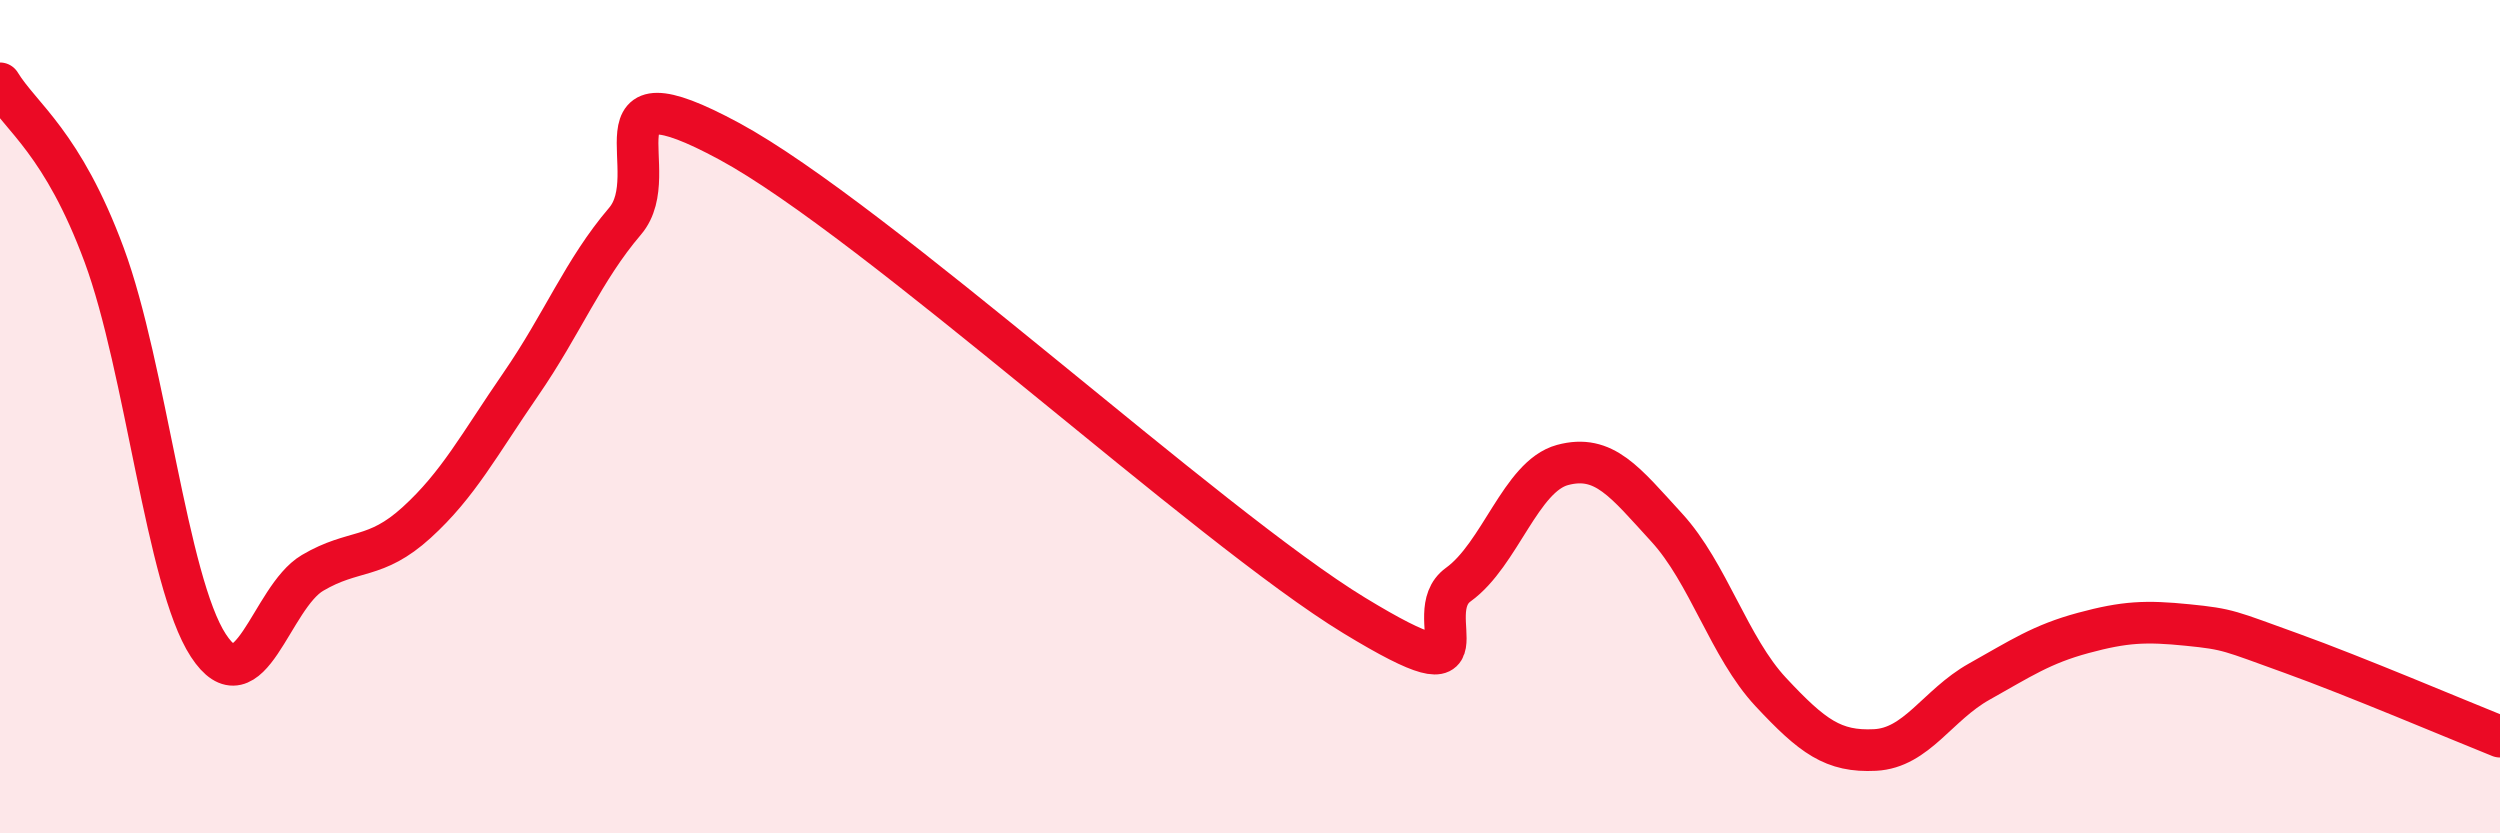
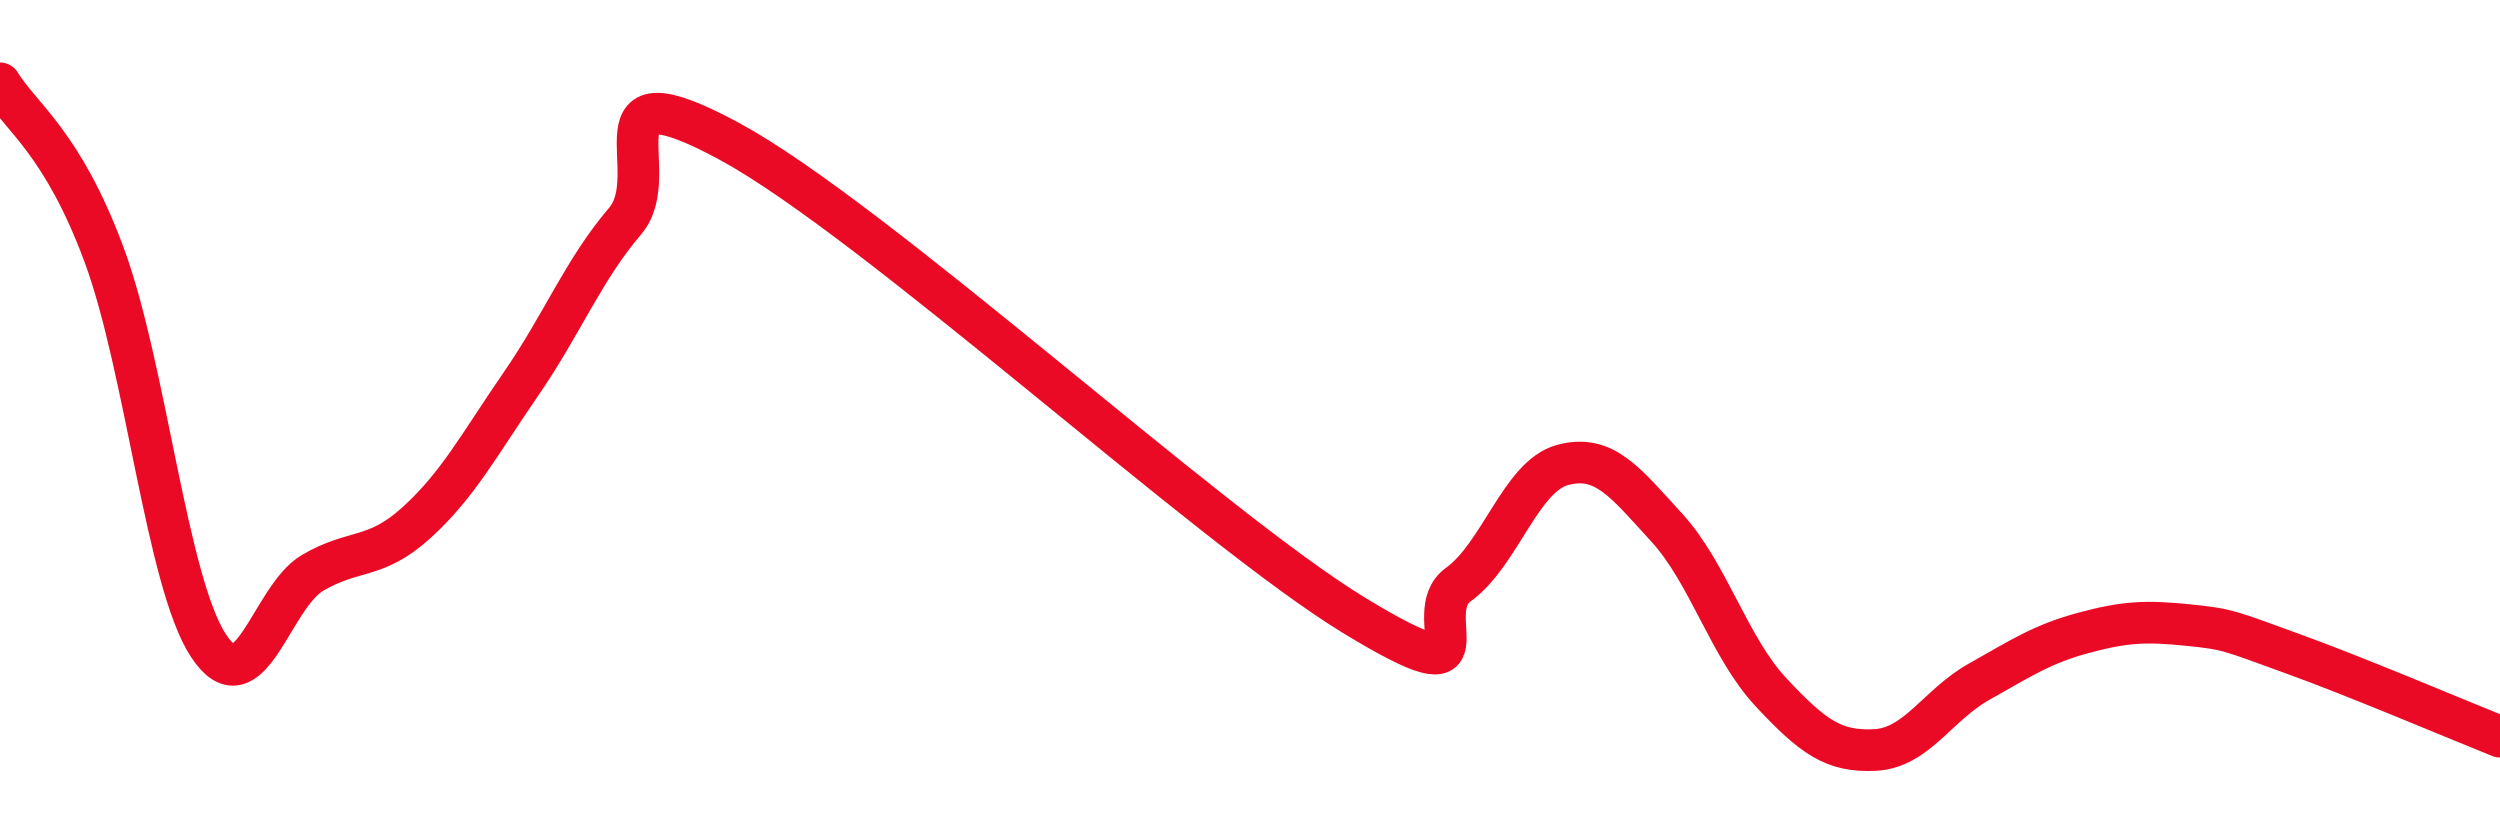
<svg xmlns="http://www.w3.org/2000/svg" width="60" height="20" viewBox="0 0 60 20">
-   <path d="M 0,2 C 0.5,2.82 1.5,3.42 2.5,6.12 C 3.5,8.82 4,13.96 5,15.49 C 6,17.02 6.5,14.34 7.5,13.75 C 8.5,13.16 9,13.45 10,12.54 C 11,11.63 11.5,10.67 12.5,9.22 C 13.5,7.77 14,6.48 15,5.31 C 16,4.14 14,1.5 17.5,3.39 C 21,5.28 29,12.64 32.5,14.77 C 36,16.9 34,14.75 35,14.03 C 36,13.31 36.5,11.43 37.5,11.16 C 38.5,10.89 39,11.57 40,12.66 C 41,13.75 41.5,15.54 42.5,16.61 C 43.5,17.68 44,18.05 45,18 C 46,17.95 46.5,16.92 47.5,16.36 C 48.5,15.8 49,15.46 50,15.19 C 51,14.92 51.5,14.9 52.5,15 C 53.5,15.1 53.5,15.14 55,15.68 C 56.5,16.22 59,17.28 60,17.68L60 20L0 20Z" fill="#EB0A25" opacity="0.1" stroke-linecap="round" stroke-linejoin="round" />
  <path d="M 0,2 C 0.5,2.82 1.5,3.42 2.5,6.12 C 3.5,8.82 4,13.96 5,15.49 C 6,17.02 6.5,14.34 7.5,13.75 C 8.5,13.16 9,13.45 10,12.54 C 11,11.63 11.5,10.67 12.5,9.22 C 13.5,7.77 14,6.48 15,5.31 C 16,4.14 14,1.5 17.5,3.39 C 21,5.28 29,12.64 32.5,14.77 C 36,16.9 34,14.75 35,14.03 C 36,13.31 36.5,11.43 37.5,11.16 C 38.5,10.89 39,11.57 40,12.66 C 41,13.75 41.5,15.54 42.5,16.61 C 43.5,17.68 44,18.05 45,18 C 46,17.95 46.5,16.92 47.5,16.36 C 48.5,15.8 49,15.46 50,15.19 C 51,14.92 51.5,14.9 52.5,15 C 53.5,15.1 53.5,15.14 55,15.68 C 56.5,16.22 59,17.28 60,17.68" stroke="#EB0A25" stroke-width="1" fill="none" stroke-linecap="round" stroke-linejoin="round" />
</svg>